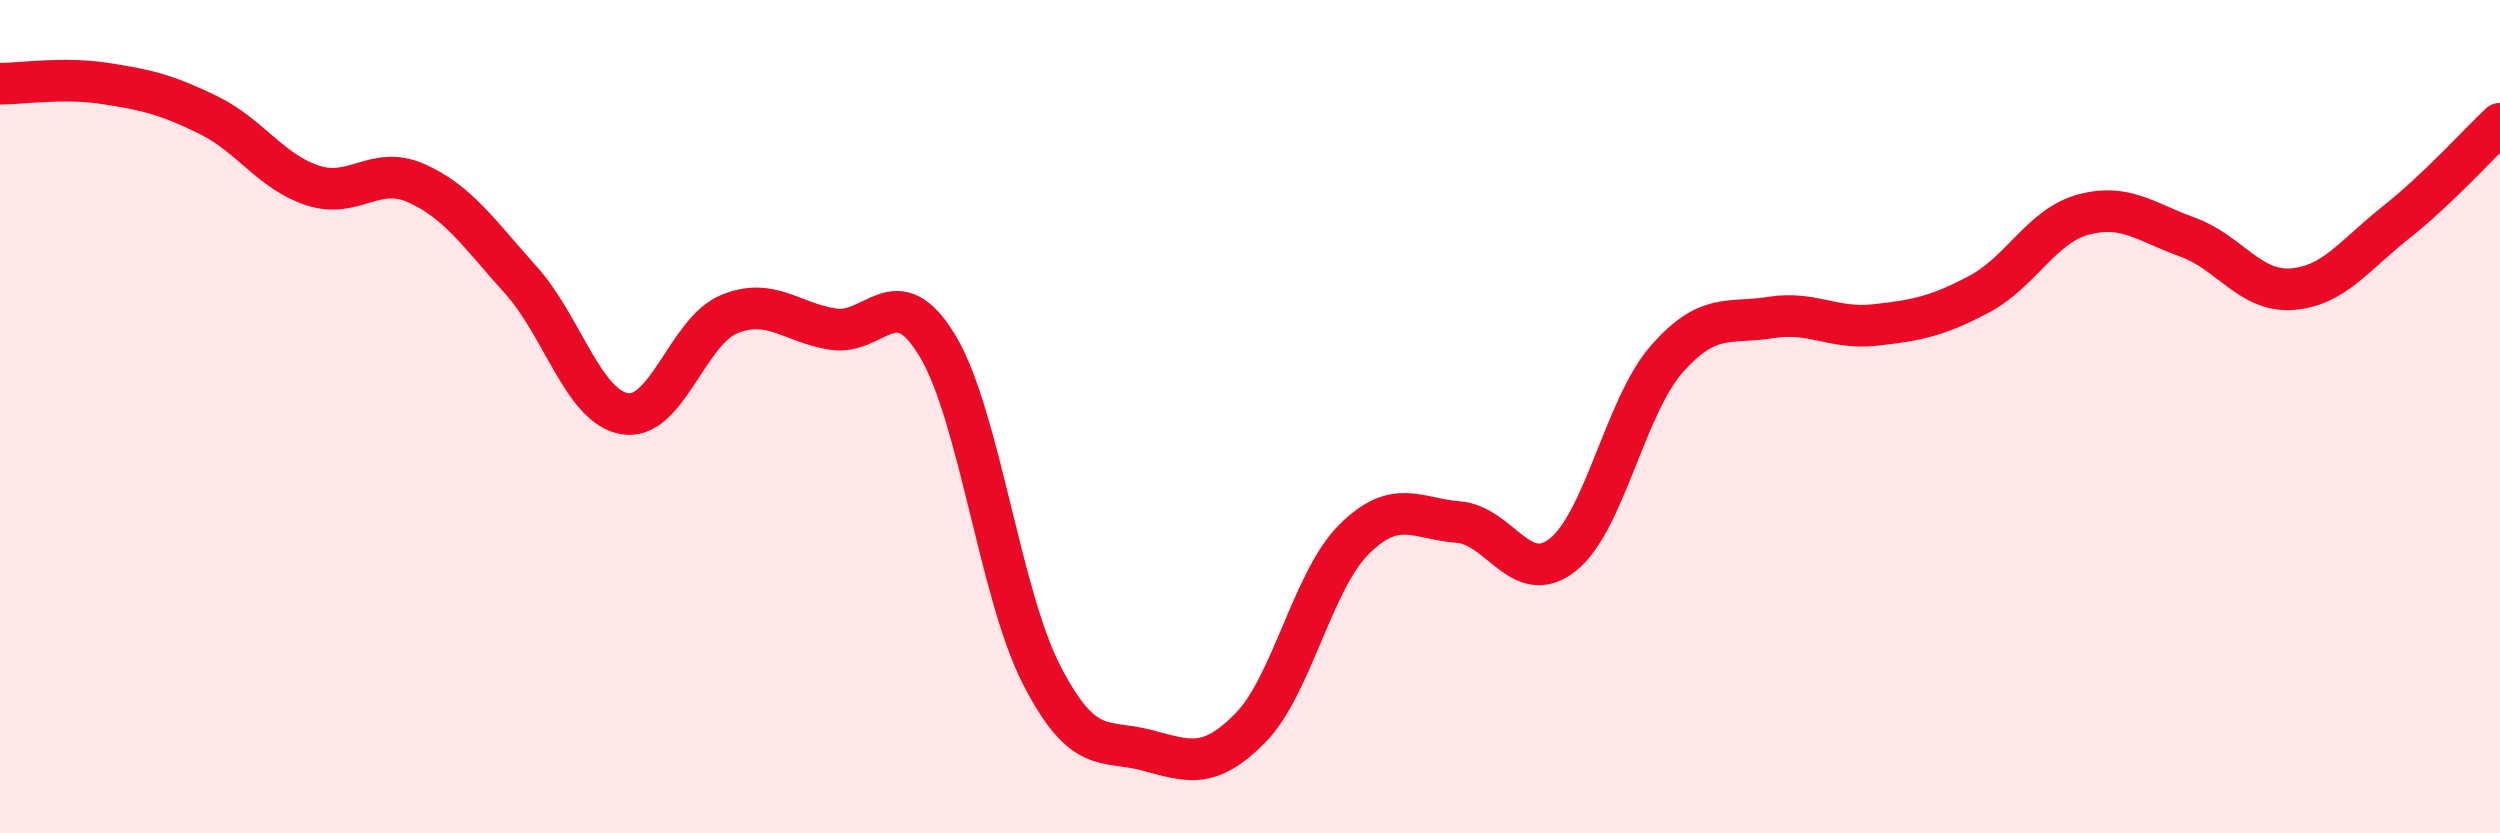
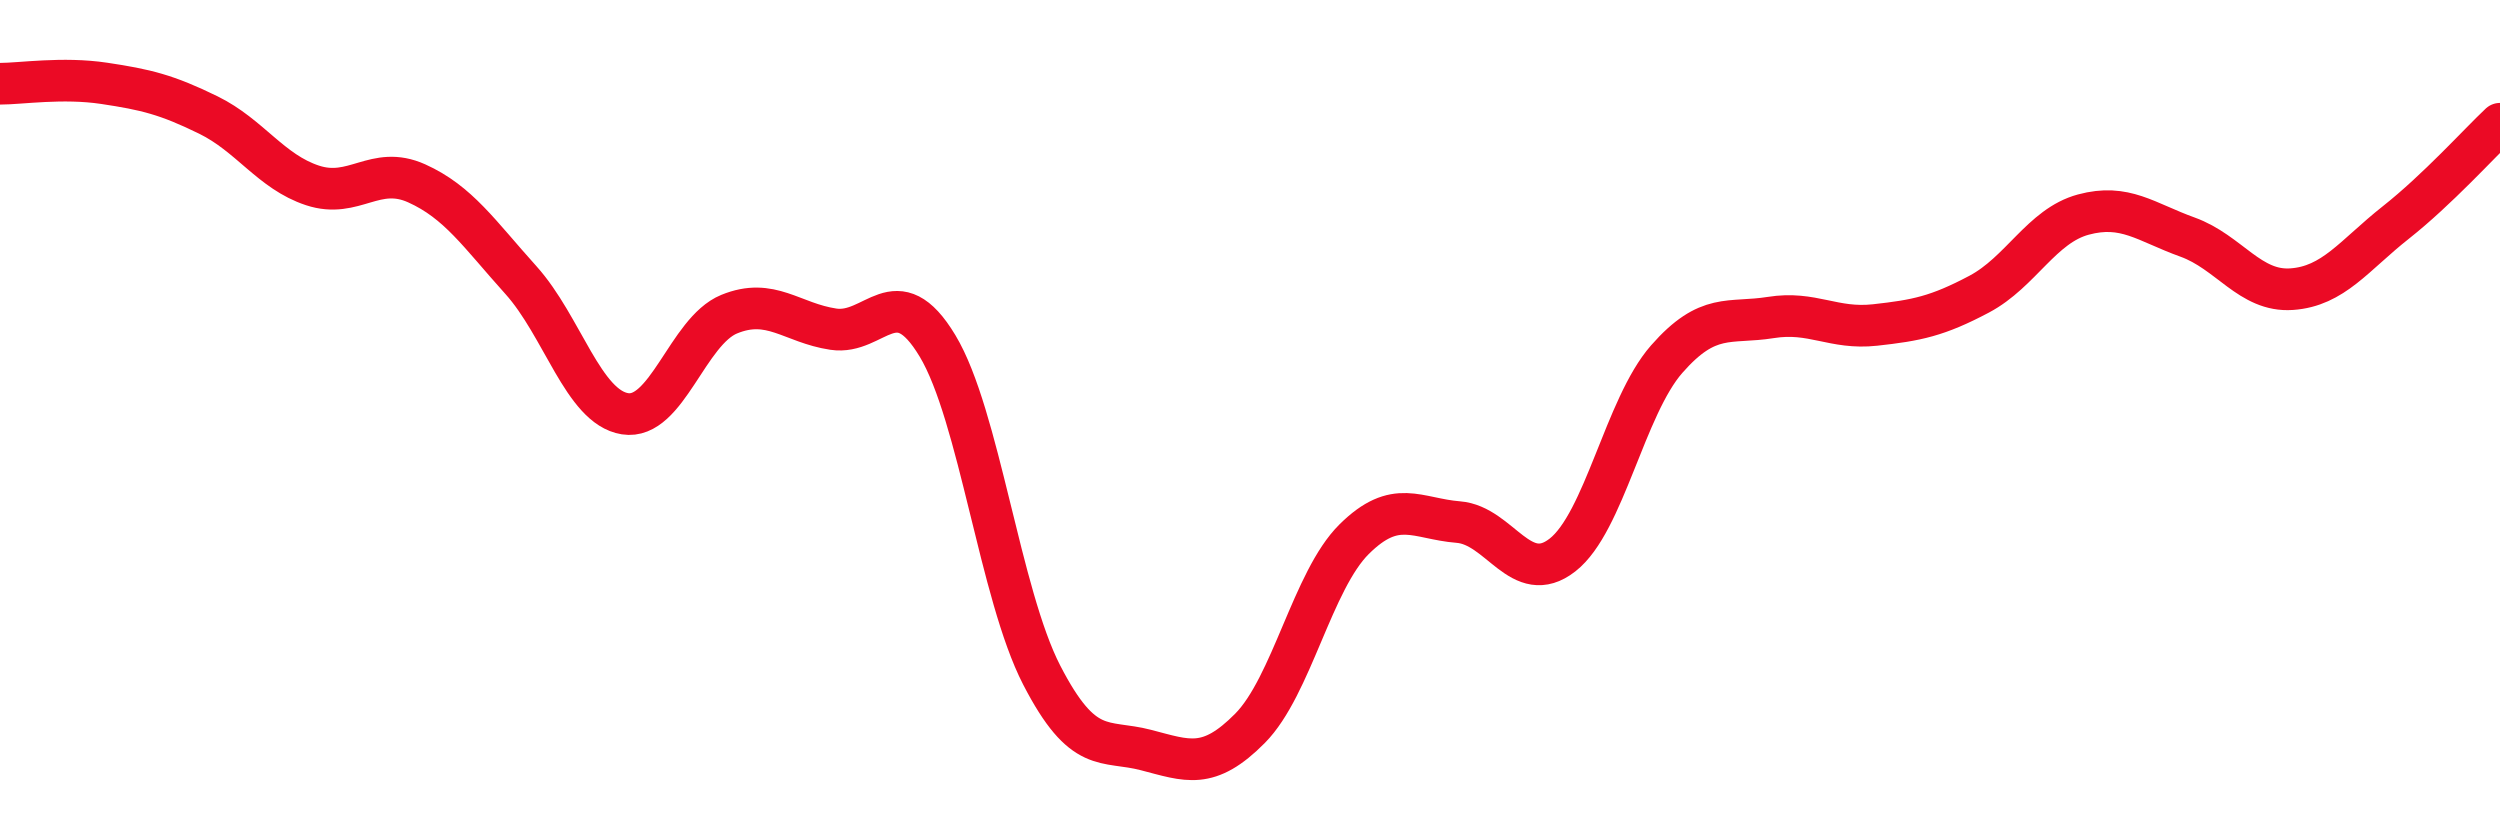
<svg xmlns="http://www.w3.org/2000/svg" width="60" height="20" viewBox="0 0 60 20">
-   <path d="M 0,2.01 C 0.5,2.01 1.5,1.85 2.5,2 C 3.5,2.15 4,2.27 5,2.76 C 6,3.25 6.5,4.12 7.5,4.45 C 8.5,4.78 9,3.95 10,4.4 C 11,4.85 11.5,5.61 12.5,6.72 C 13.5,7.83 14,9.77 15,9.93 C 16,10.09 16.5,7.95 17.5,7.54 C 18.5,7.13 19,7.75 20,7.9 C 21,8.05 21.5,6.64 22.5,8.3 C 23.5,9.96 24,14.26 25,16.2 C 26,18.14 26.5,17.74 27.5,18 C 28.5,18.26 29,18.49 30,17.48 C 31,16.47 31.5,13.93 32.5,12.94 C 33.5,11.95 34,12.45 35,12.53 C 36,12.61 36.5,14.1 37.5,13.32 C 38.5,12.54 39,9.76 40,8.62 C 41,7.48 41.5,7.78 42.5,7.62 C 43.5,7.46 44,7.91 45,7.8 C 46,7.69 46.5,7.59 47.5,7.06 C 48.5,6.53 49,5.42 50,5.15 C 51,4.88 51.5,5.33 52.5,5.69 C 53.5,6.05 54,7.01 55,6.94 C 56,6.87 56.5,6.13 57.5,5.34 C 58.5,4.55 59.5,3.44 60,2.97L60 20L0 20Z" fill="#EB0A25" opacity="0.1" stroke-linecap="round" stroke-linejoin="round" />
  <path d="M 0,2.01 C 0.5,2.01 1.5,1.85 2.5,2 C 3.5,2.15 4,2.27 5,2.76 C 6,3.25 6.5,4.12 7.5,4.45 C 8.5,4.78 9,3.95 10,4.4 C 11,4.85 11.5,5.61 12.5,6.72 C 13.5,7.83 14,9.77 15,9.93 C 16,10.09 16.5,7.95 17.5,7.54 C 18.5,7.13 19,7.75 20,7.9 C 21,8.05 21.5,6.64 22.5,8.3 C 23.5,9.96 24,14.26 25,16.2 C 26,18.14 26.5,17.74 27.5,18 C 28.5,18.26 29,18.49 30,17.48 C 31,16.47 31.5,13.93 32.5,12.94 C 33.5,11.95 34,12.45 35,12.53 C 36,12.61 36.5,14.1 37.5,13.32 C 38.5,12.54 39,9.76 40,8.62 C 41,7.48 41.5,7.78 42.5,7.62 C 43.5,7.46 44,7.91 45,7.8 C 46,7.69 46.5,7.59 47.5,7.06 C 48.5,6.53 49,5.42 50,5.15 C 51,4.88 51.5,5.33 52.5,5.69 C 53.5,6.05 54,7.01 55,6.94 C 56,6.87 56.5,6.13 57.5,5.34 C 58.5,4.55 59.5,3.44 60,2.97" stroke="#EB0A25" stroke-width="1" fill="none" stroke-linecap="round" stroke-linejoin="round" />
</svg>